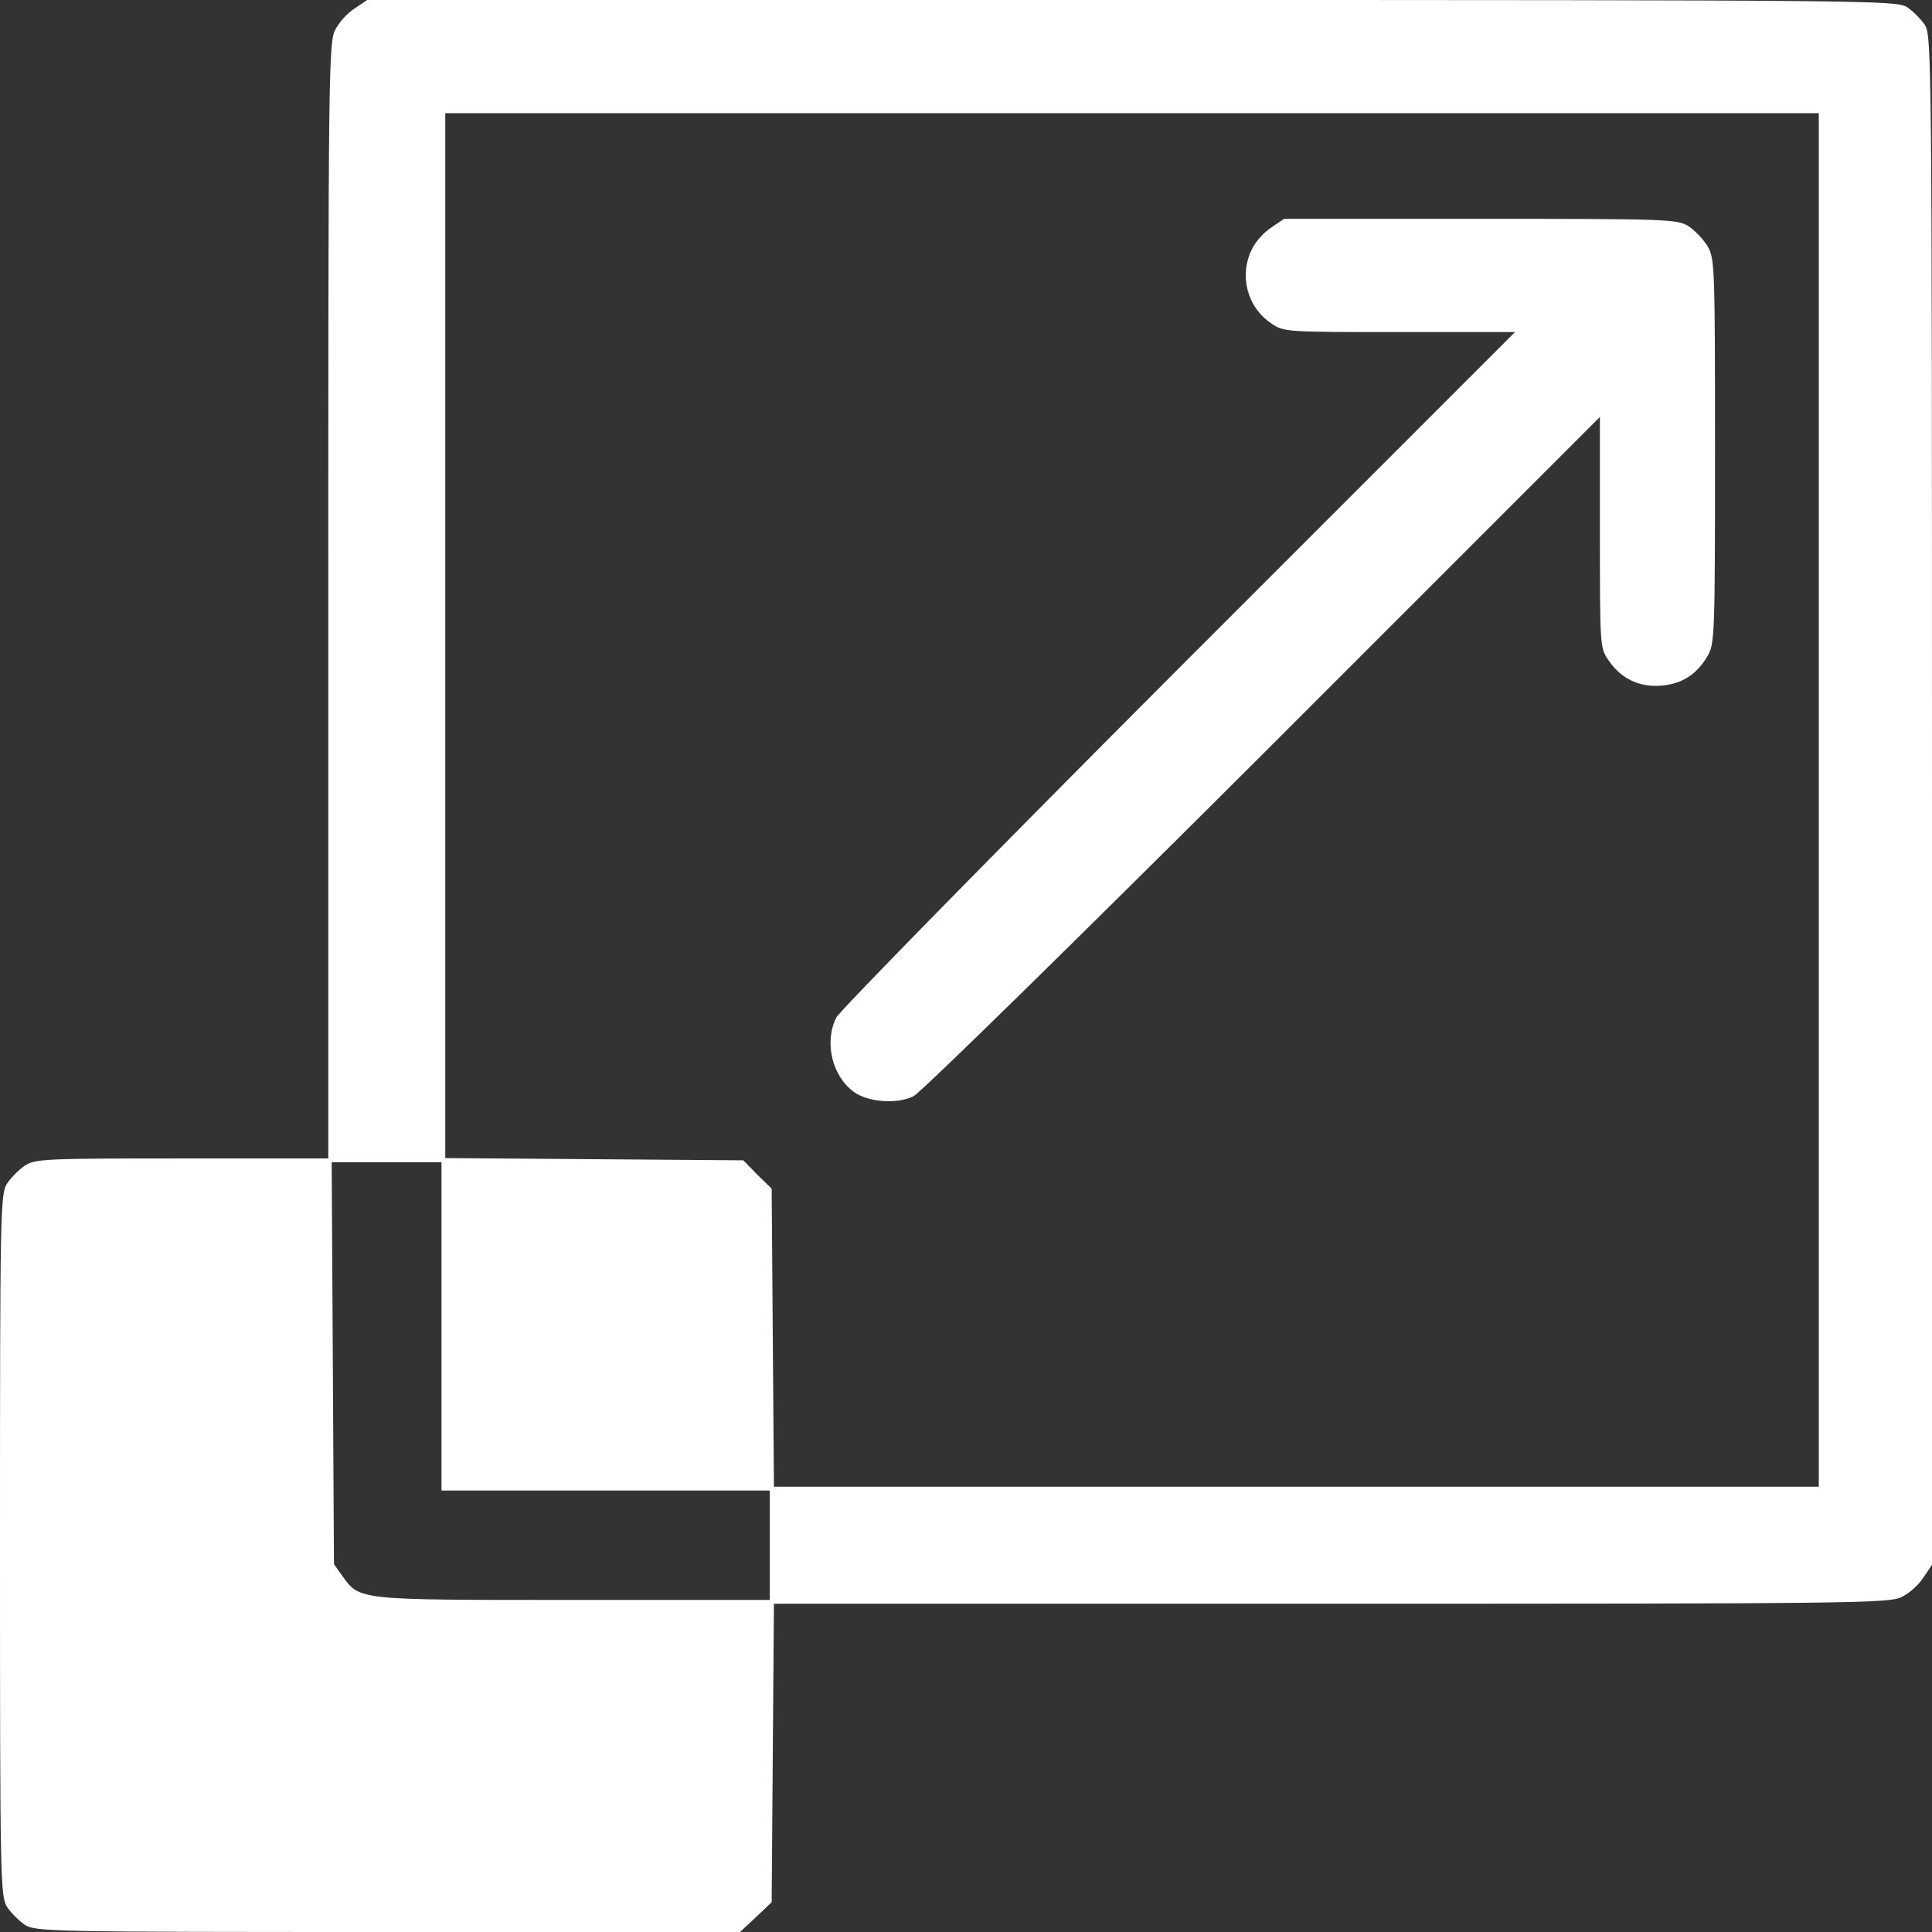
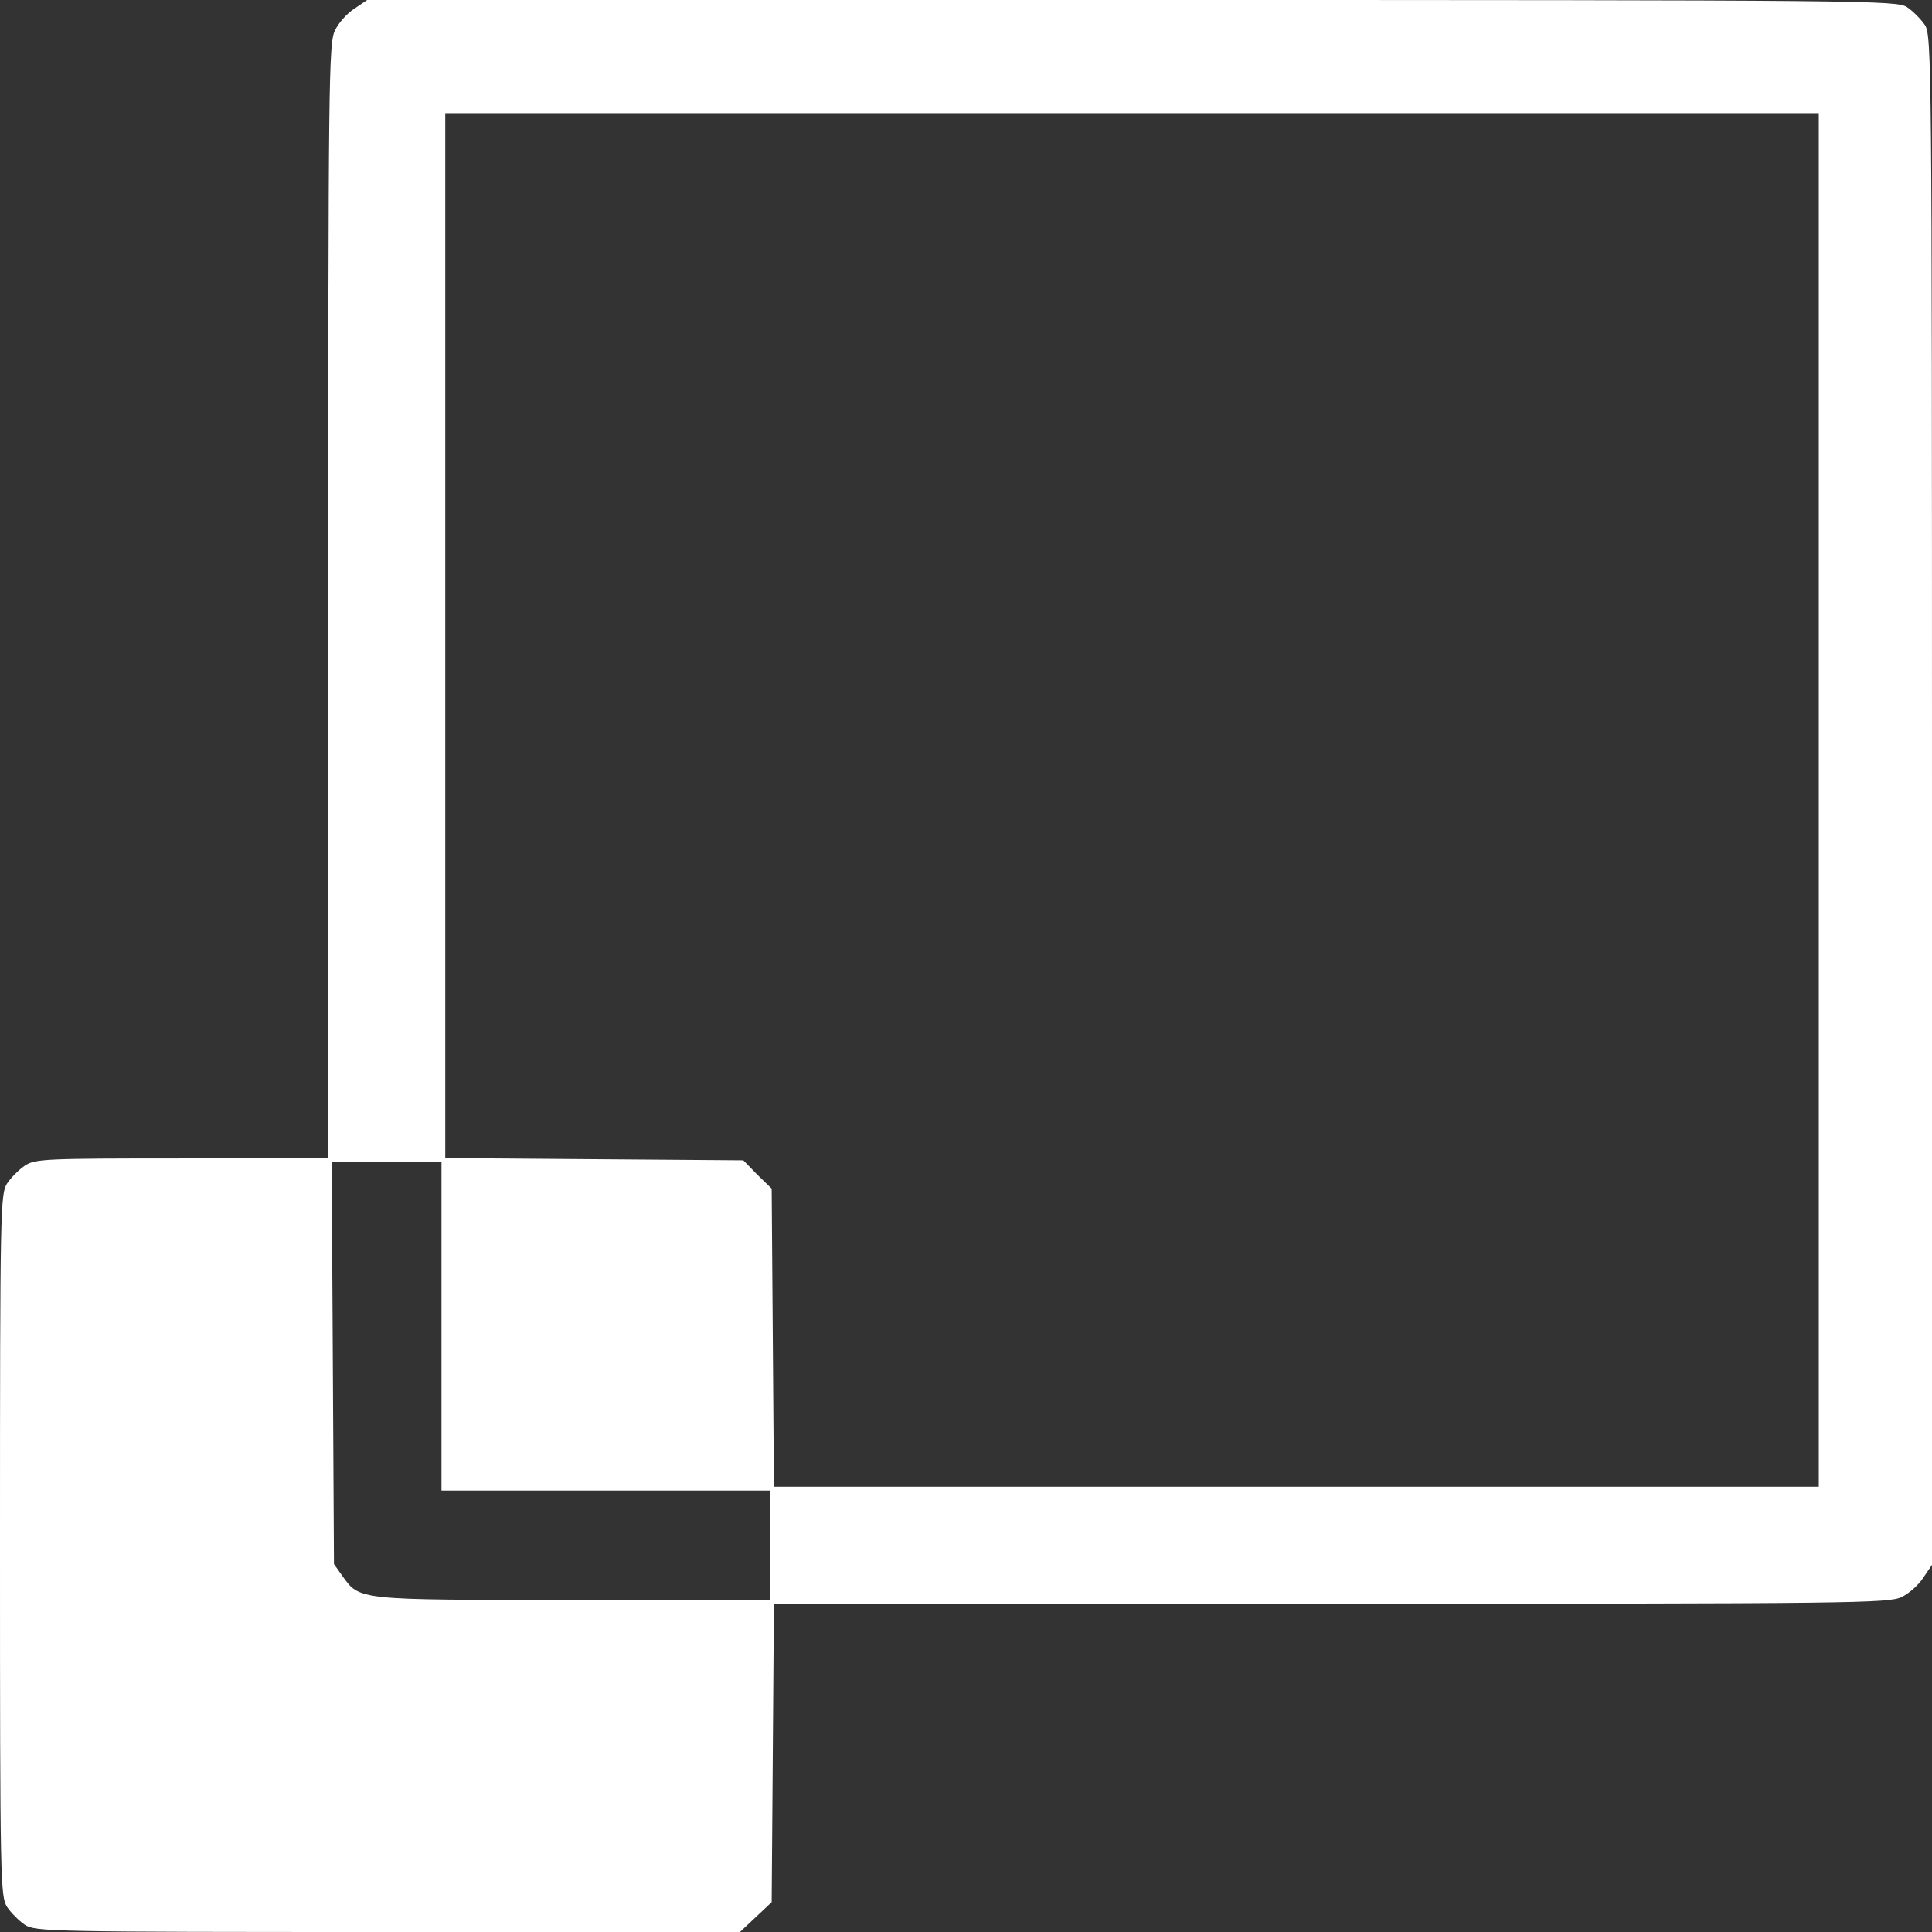
<svg xmlns="http://www.w3.org/2000/svg" width="62" height="62" viewBox="0 0 62 62" fill="none">
  <rect x="0" y="0" width="62" height="62" fill="#333333" stroke="none" />
-   <path d="M11.371 0.279C11.141 0.424 10.862 0.739 10.753 0.969C10.547 1.368 10.535 2.495 10.535 19.278V37.176H5.849C1.453 37.176 1.126 37.188 0.799 37.406C0.618 37.527 0.351 37.793 0.23 37.975C0.012 38.314 0 38.762 0 49.588C0 60.414 0.012 60.862 0.23 61.201C0.351 61.382 0.618 61.649 0.799 61.77C1.138 61.988 1.586 62 12.448 62H23.747L24.255 61.528L24.764 61.043L24.8 56.26L24.836 51.465H42.722C59.505 51.465 60.632 51.453 61.031 51.247C61.261 51.138 61.576 50.859 61.721 50.629L62 50.218V25.684C62 1.853 61.988 1.138 61.77 0.799C61.649 0.618 61.382 0.351 61.201 0.23C60.862 0.012 60.147 0 36.316 0H11.782L11.371 0.279ZM58.367 25.672V47.711H41.596H24.836L24.8 42.928L24.764 38.145L24.303 37.697L23.855 37.236L19.072 37.2L14.289 37.164V20.404V3.633H36.328H58.367V25.672ZM14.168 42.565V47.832H19.436H24.703V49.588V51.344H18.394C11.419 51.344 11.552 51.356 10.983 50.569L10.717 50.193L10.681 43.739L10.644 37.297H12.412H14.168V42.565Z" fill="white" />
-   <path d="M40.796 7.302C40.566 7.447 40.288 7.762 40.178 7.992C39.755 8.84 40.021 9.857 40.796 10.378C41.196 10.656 41.256 10.656 44.913 10.656H48.619L37.817 21.458C31.884 27.403 26.943 32.441 26.834 32.659C26.446 33.446 26.701 34.524 27.391 35.032C27.839 35.371 28.796 35.444 29.316 35.178C29.546 35.069 34.596 30.116 40.542 24.182L51.343 13.381V17.086C51.343 20.731 51.343 20.804 51.622 21.191C52.021 21.785 52.615 22.063 53.317 22.003C53.983 21.942 54.443 21.651 54.794 21.058C55.025 20.659 55.037 20.428 55.037 14.471C55.037 8.513 55.025 8.283 54.794 7.895C54.661 7.677 54.383 7.387 54.177 7.253C53.814 7.035 53.511 7.023 47.505 7.023H41.208L40.796 7.302Z" fill="white" />
+   <path d="M11.371 0.279C11.141 0.424 10.862 0.739 10.753 0.969C10.547 1.368 10.535 2.495 10.535 19.278V37.176H5.849C1.453 37.176 1.126 37.188 0.799 37.406C0.618 37.527 0.351 37.793 0.23 37.975C0.012 38.314 0 38.762 0 49.588C0 60.414 0.012 60.862 0.23 61.201C0.351 61.382 0.618 61.649 0.799 61.77C1.138 61.988 1.586 62 12.448 62H23.747L24.764 61.043L24.8 56.26L24.836 51.465H42.722C59.505 51.465 60.632 51.453 61.031 51.247C61.261 51.138 61.576 50.859 61.721 50.629L62 50.218V25.684C62 1.853 61.988 1.138 61.77 0.799C61.649 0.618 61.382 0.351 61.201 0.23C60.862 0.012 60.147 0 36.316 0H11.782L11.371 0.279ZM58.367 25.672V47.711H41.596H24.836L24.8 42.928L24.764 38.145L24.303 37.697L23.855 37.236L19.072 37.2L14.289 37.164V20.404V3.633H36.328H58.367V25.672ZM14.168 42.565V47.832H19.436H24.703V49.588V51.344H18.394C11.419 51.344 11.552 51.356 10.983 50.569L10.717 50.193L10.681 43.739L10.644 37.297H12.412H14.168V42.565Z" fill="white" />
</svg>